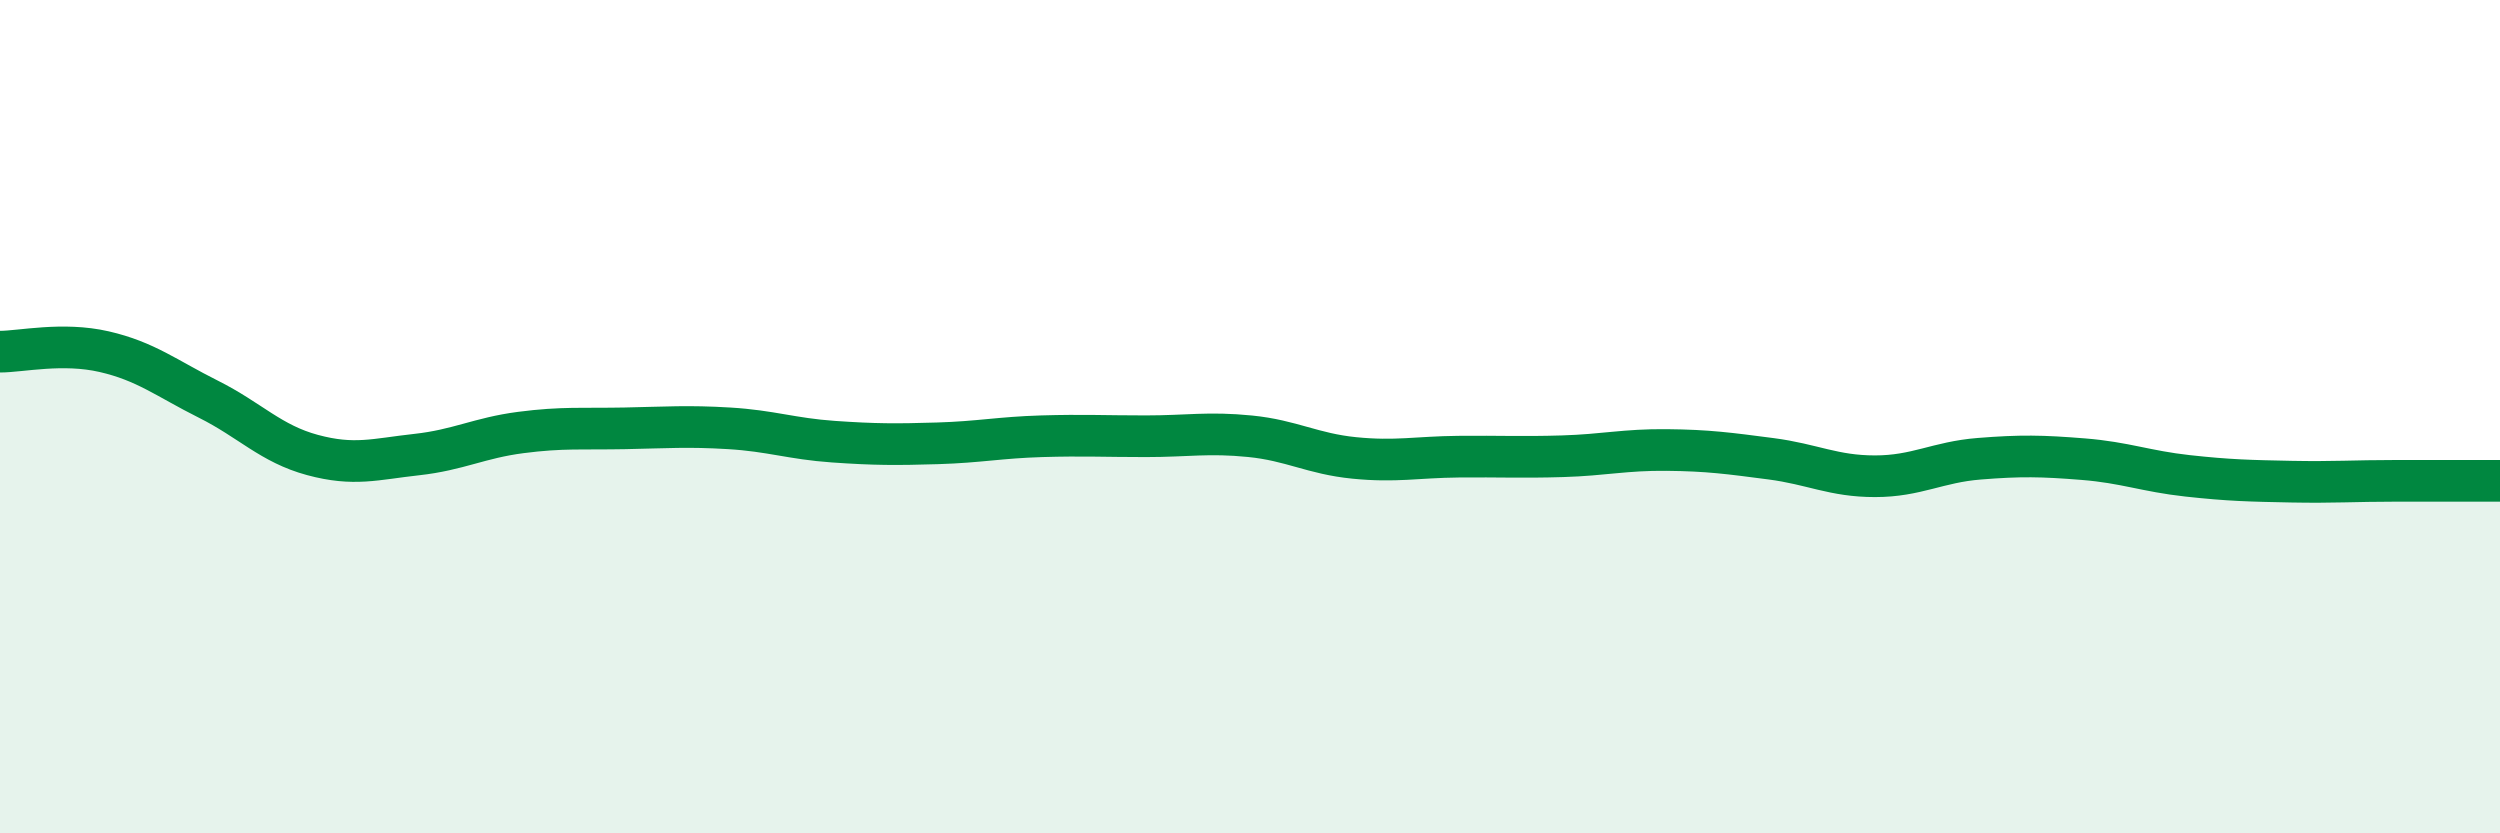
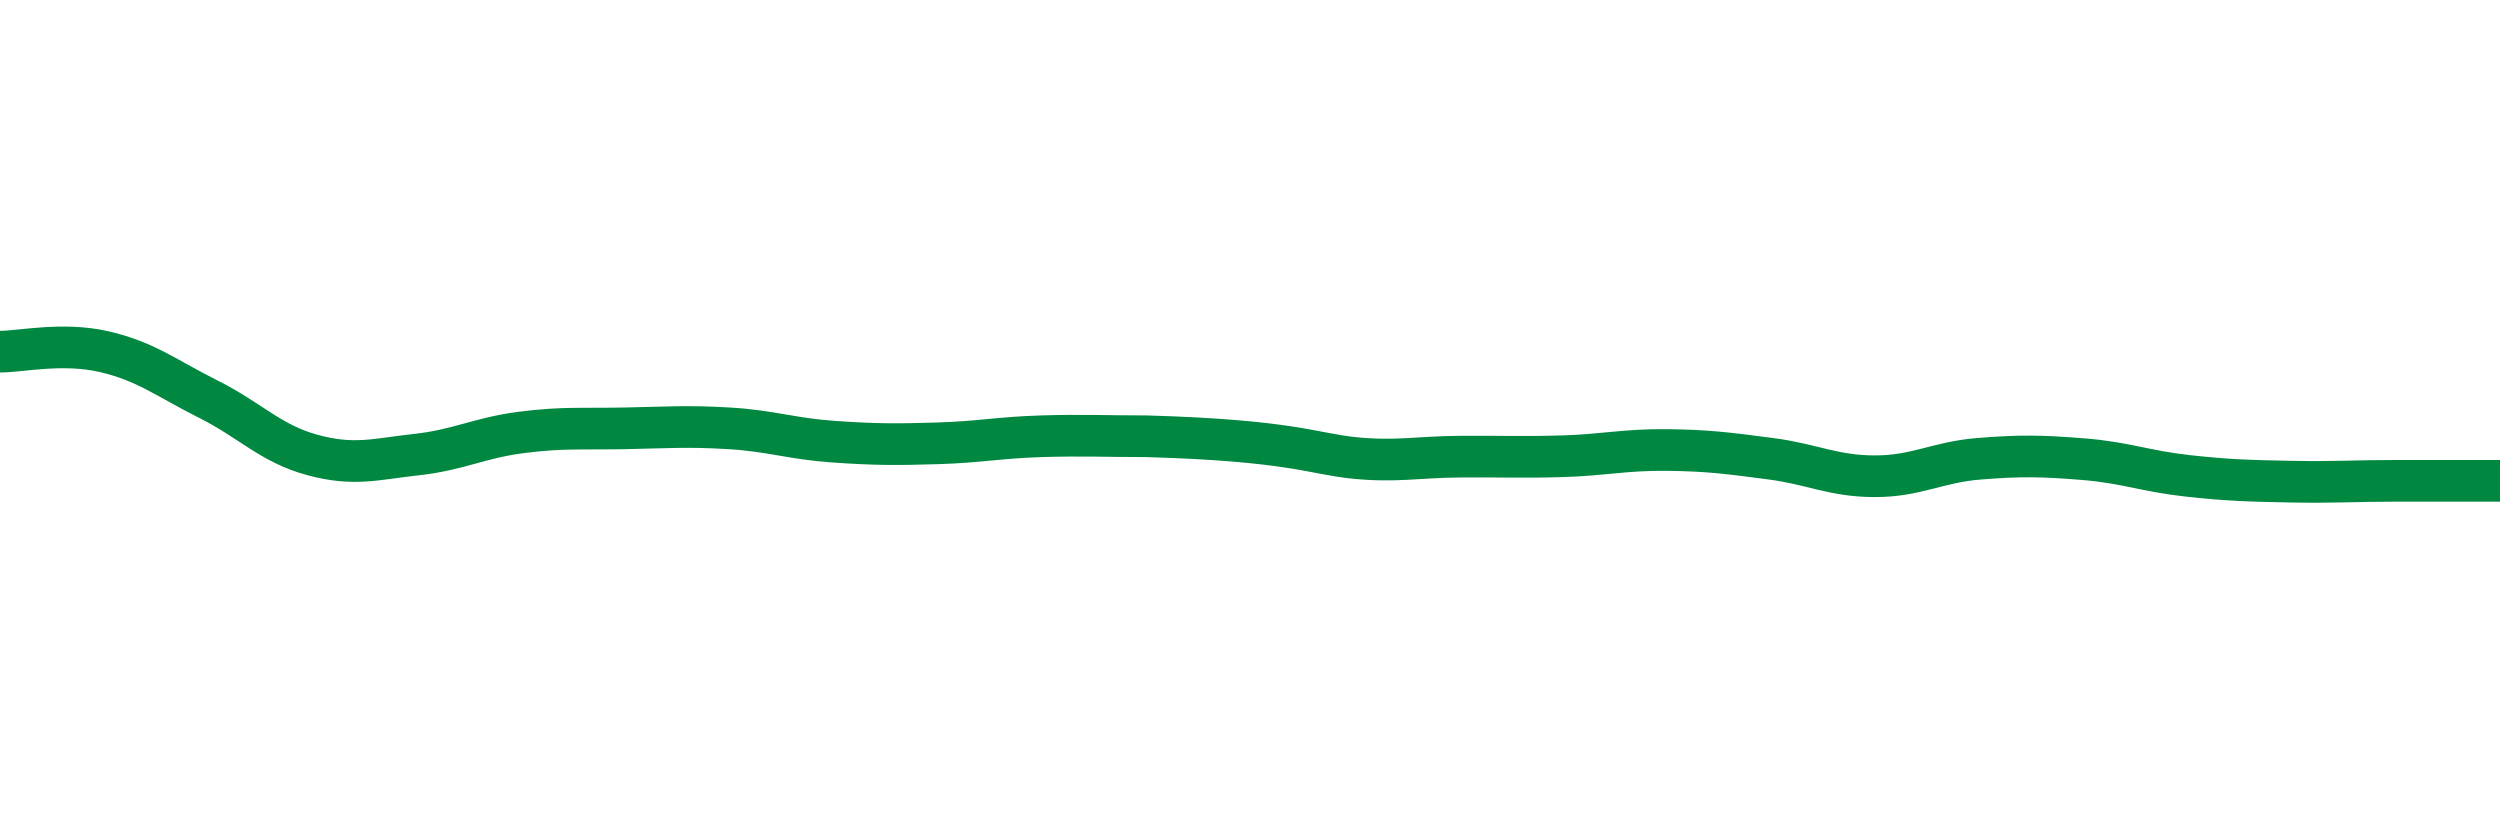
<svg xmlns="http://www.w3.org/2000/svg" width="60" height="20" viewBox="0 0 60 20">
-   <path d="M 0,8.44 C 0.5,8.44 1.5,8.21 2.5,8.44 C 3.5,8.67 4,9.08 5,9.58 C 6,10.08 6.5,10.65 7.5,10.92 C 8.5,11.19 9,11.02 10,10.91 C 11,10.8 11.5,10.51 12.5,10.38 C 13.5,10.25 14,10.3 15,10.28 C 16,10.26 16.5,10.22 17.5,10.28 C 18.5,10.34 19,10.53 20,10.6 C 21,10.67 21.5,10.67 22.5,10.64 C 23.5,10.61 24,10.5 25,10.47 C 26,10.44 26.5,10.47 27.5,10.47 C 28.5,10.47 29,10.37 30,10.47 C 31,10.57 31.5,10.89 32.5,10.99 C 33.5,11.09 34,10.97 35,10.96 C 36,10.95 36.5,10.98 37.5,10.95 C 38.5,10.92 39,10.79 40,10.8 C 41,10.81 41.5,10.88 42.5,11.01 C 43.5,11.14 44,11.43 45,11.43 C 46,11.43 46.5,11.09 47.5,11.01 C 48.5,10.93 49,10.94 50,11.02 C 51,11.1 51.5,11.31 52.5,11.42 C 53.5,11.53 54,11.54 55,11.56 C 56,11.58 56.5,11.54 57.5,11.54 C 58.5,11.54 59.5,11.54 60,11.54L60 20L0 20Z" fill="#008740" opacity="0.1" stroke-linecap="round" stroke-linejoin="round" />
-   <path d="M 0,8.44 C 0.5,8.44 1.5,8.21 2.5,8.44 C 3.5,8.67 4,9.08 5,9.58 C 6,10.08 6.5,10.65 7.5,10.92 C 8.5,11.19 9,11.02 10,10.91 C 11,10.8 11.5,10.51 12.5,10.38 C 13.5,10.25 14,10.3 15,10.28 C 16,10.26 16.5,10.22 17.5,10.28 C 18.5,10.34 19,10.53 20,10.6 C 21,10.67 21.5,10.67 22.5,10.64 C 23.5,10.61 24,10.5 25,10.47 C 26,10.44 26.5,10.47 27.5,10.47 C 28.5,10.47 29,10.37 30,10.47 C 31,10.57 31.5,10.89 32.5,10.99 C 33.5,11.09 34,10.97 35,10.96 C 36,10.95 36.5,10.98 37.5,10.95 C 38.5,10.92 39,10.79 40,10.8 C 41,10.81 41.5,10.88 42.5,11.01 C 43.5,11.14 44,11.43 45,11.43 C 46,11.43 46.5,11.09 47.5,11.01 C 48.5,10.93 49,10.94 50,11.02 C 51,11.1 51.5,11.31 52.5,11.42 C 53.5,11.53 54,11.54 55,11.56 C 56,11.58 56.5,11.54 57.5,11.54 C 58.5,11.54 59.5,11.54 60,11.54" stroke="#008740" stroke-width="1" fill="none" stroke-linecap="round" stroke-linejoin="round" />
+   <path d="M 0,8.44 C 0.5,8.44 1.5,8.21 2.5,8.44 C 3.5,8.67 4,9.08 5,9.58 C 6,10.08 6.5,10.65 7.5,10.92 C 8.5,11.19 9,11.02 10,10.91 C 11,10.8 11.5,10.51 12.5,10.38 C 13.5,10.25 14,10.3 15,10.28 C 16,10.26 16.5,10.22 17.5,10.28 C 18.5,10.34 19,10.53 20,10.6 C 21,10.67 21.5,10.67 22.5,10.64 C 23.5,10.61 24,10.5 25,10.47 C 26,10.44 26.5,10.47 27.5,10.47 C 31,10.57 31.5,10.89 32.5,10.99 C 33.5,11.09 34,10.97 35,10.96 C 36,10.95 36.5,10.98 37.5,10.95 C 38.5,10.92 39,10.79 40,10.8 C 41,10.81 41.5,10.88 42.5,11.01 C 43.5,11.14 44,11.43 45,11.43 C 46,11.43 46.5,11.09 47.5,11.01 C 48.5,10.93 49,10.94 50,11.02 C 51,11.1 51.5,11.31 52.5,11.42 C 53.5,11.53 54,11.54 55,11.56 C 56,11.58 56.5,11.54 57.5,11.54 C 58.5,11.54 59.5,11.54 60,11.54" stroke="#008740" stroke-width="1" fill="none" stroke-linecap="round" stroke-linejoin="round" />
</svg>